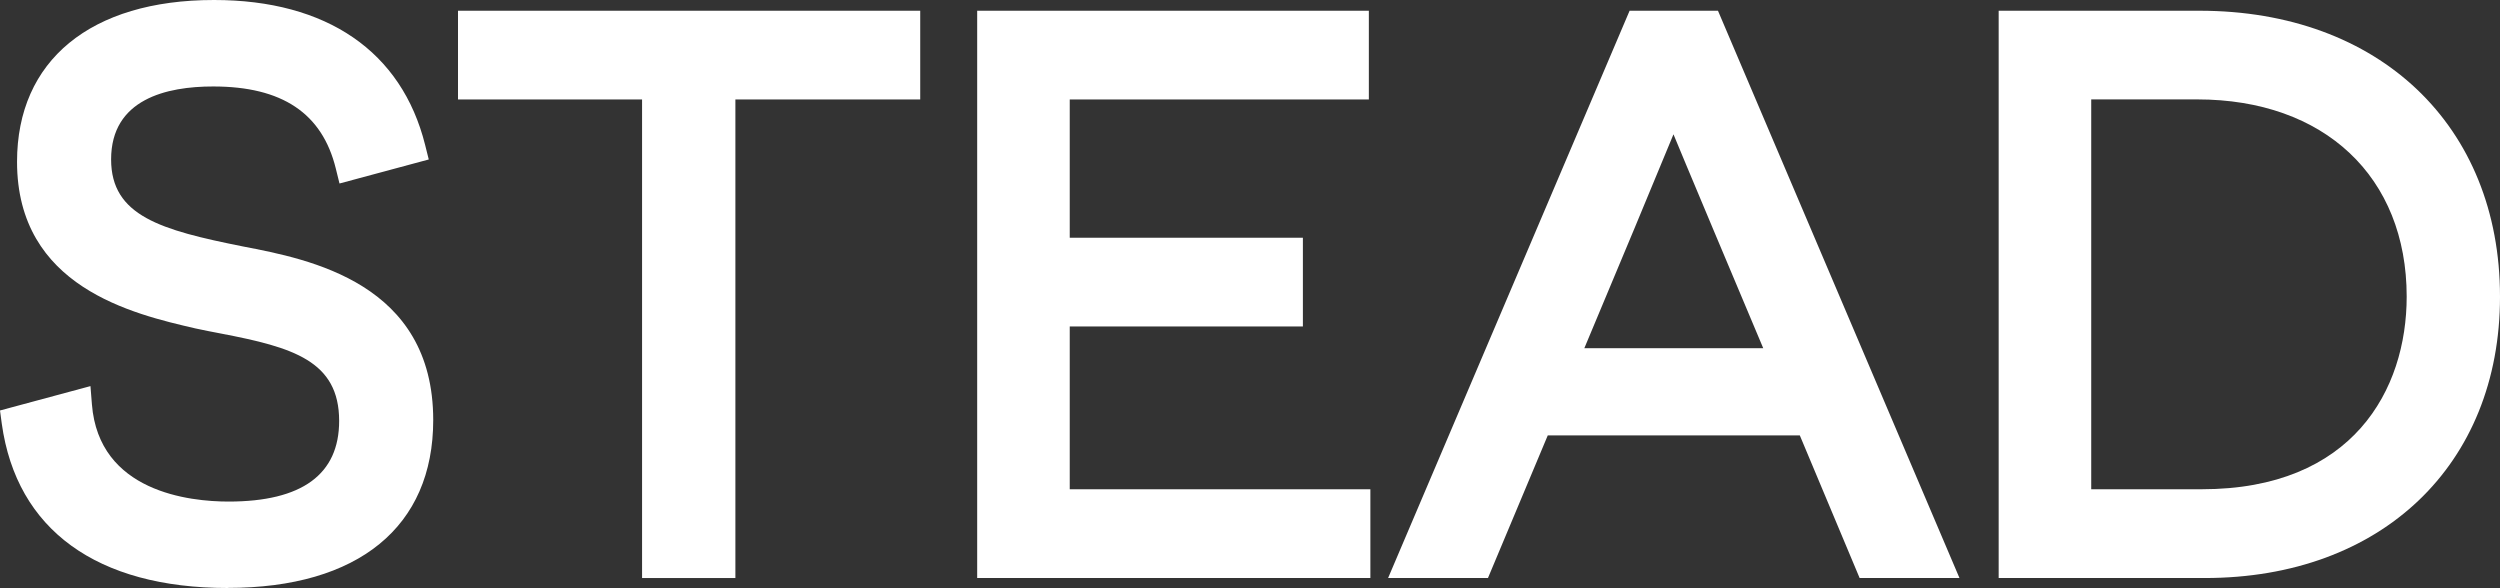
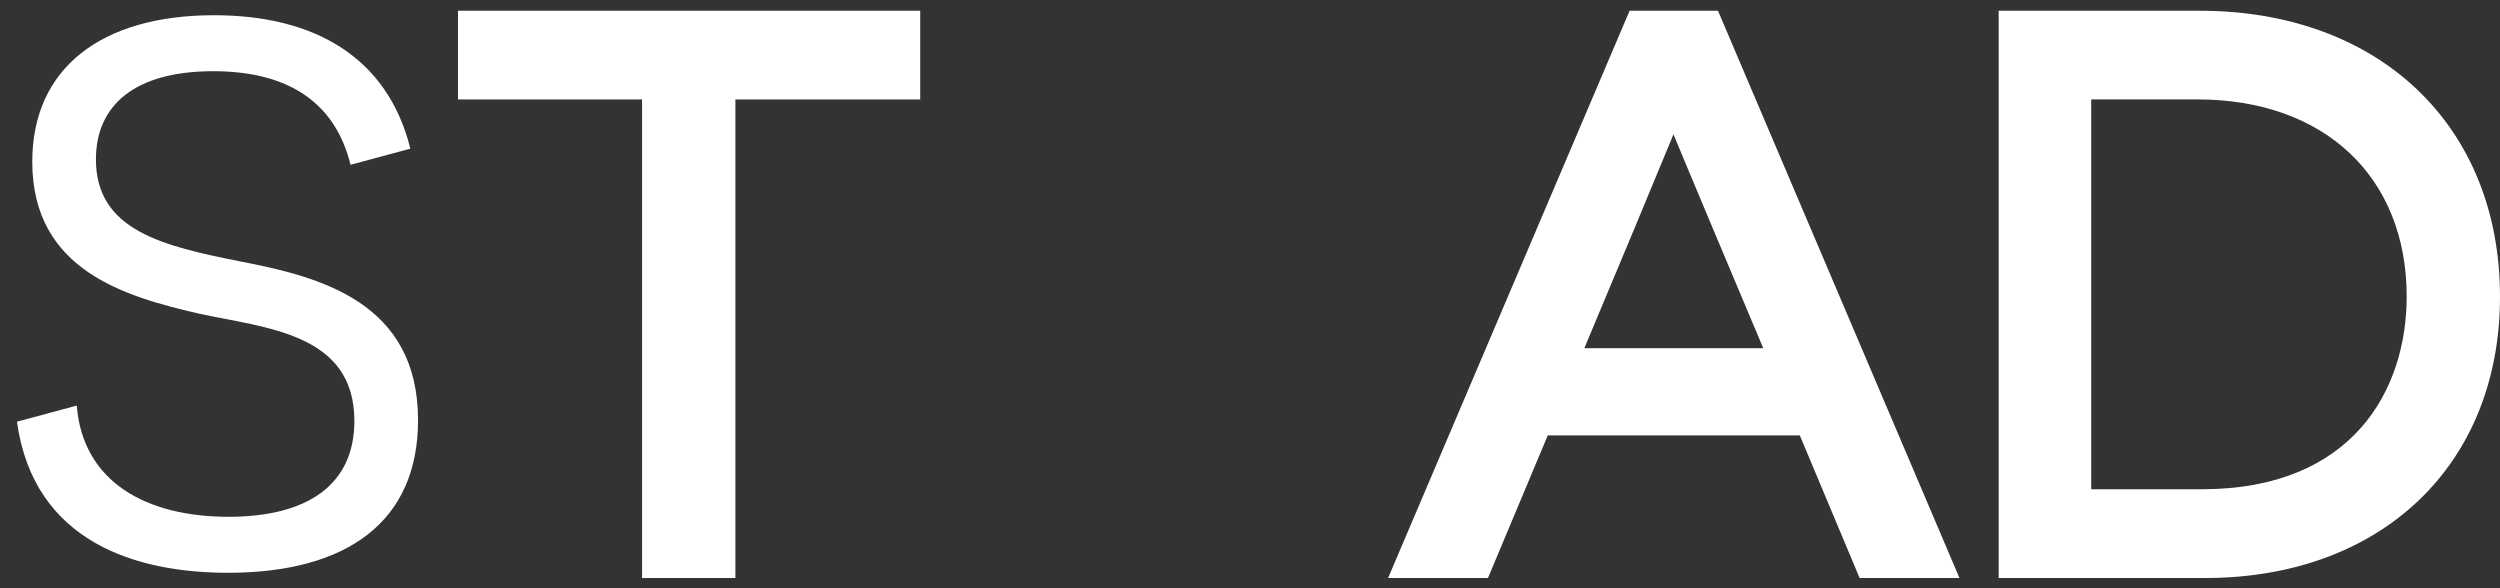
<svg xmlns="http://www.w3.org/2000/svg" width="180" height="42.336" viewBox="0 0 180 42.336">
  <rect x="0" y="0" width="180" height="42.336" fill="#333333" stroke="none" />
  <defs>
    <clipPath id="clip-path">
      <rect id="長方形_2" data-name="長方形 2" width="180" height="42.336" transform="translate(0 0)" fill="#fff" />
    </clipPath>
  </defs>
  <g id="グループ_79" data-name="グループ 79" transform="translate(50)">
    <g id="グループ_1" data-name="グループ 1" transform="translate(-50 0)" clip-path="url(#clip-path)">
-       <path id="パス_1" data-name="パス 1" d="M16.4,42.336c-9.431,0-15.209-4.2-16.271-11.823L0,29.555,6.513,27.8l.105,1.313c.5,6.317,7.05,7,9.841,7,5.282,0,7.96-1.954,7.96-5.806,0-4.334-3.356-5.3-8.476-6.285-.638-.122-1.268-.243-1.871-.375-4.5-1.041-12.845-2.974-12.845-12C1.227,4.352,6.53,0,15.41,0c8.118,0,13.517,3.707,15.2,10.438l.261,1.044-6.427,1.73-.268-1.086c-.98-3.973-3.866-5.9-8.821-5.9C12,6.222,8,7.134,8,11.477c0,4.075,3.589,5.087,9.5,6.269,4.78.919,13.692,2.633,13.692,12.5,0,7.68-5.391,12.084-14.79,12.084" transform="translate(0 0)" fill="#fff" />
      <path id="パス_2" data-name="パス 2" d="M7.85,31.291c.442,5.522,5.025,8.007,10.933,8.007,5.632,0,9.056-2.264,9.056-6.9,0-6.35-6.405-6.682-11.209-7.731C11.384,23.45,4.648,21.573,4.648,13.732,4.648,7,9.617,3.185,17.735,3.185c7.179,0,12.479,2.982,14.136,9.608l-4.307,1.16c-1.05-4.252-4.2-6.737-9.885-6.737-5.632,0-8.448,2.43-8.448,6.35,0,5.135,4.859,6.24,10.381,7.344,5.742,1.1,12.811,2.926,12.811,11.43,0,7.289-5.08,10.989-13.694,10.989-6.516,0-13.971-2.154-15.185-10.878Z" transform="translate(-2.324 -2.089)" fill="#fff" />
      <path id="パス_3" data-name="パス 3" d="M109.112,43.092V8.635H95.859V2.247h33.28V8.635H115.831V43.092Z" transform="translate(-62.883 -1.474)" fill="#fff" />
      <path id="パス_4" data-name="パス 4" d="M116.825,9.628V44.085H112.3V9.628H99.044v-4.2h31.089v4.2Z" transform="translate(-64.973 -3.563)" fill="#fff" />
-       <path id="パス_5" data-name="パス 5" d="M204.524,43.092V2.247h28.2V8.635H211.188v9.957h16.787V24.98H211.188V36.7h21.646v6.388Z" transform="translate(-134.167 -1.474)" fill="#fff" />
-       <path id="パス_6" data-name="パス 6" d="M207.709,5.432h26.008v4.2H212.182V21.777h16.787v4.2H212.182V39.888h21.646v4.2H207.709Z" transform="translate(-136.257 -3.563)" fill="#fff" />
      <path id="パス_7" data-name="パス 7" d="M324.479,43.092l-4.307-10.271H302.026l-4.307,10.271h-7.19L307.917,2.247h6.363l17.388,40.845Zm-6.94-16.548-3.613-8.585c-.589-1.4-1.3-3.1-1.95-4.651-.31-.744-.625-1.5-.9-2.163-.657,1.573-1.626,3.914-2.8,6.752l-3.618,8.647Z" transform="translate(-190.586 -1.474)" fill="#fff" />
-       <path id="パス_8" data-name="パス 8" d="M304.457,33.814,300.15,44.085h-4.8L311.8,5.431h4.915l16.455,38.654h-4.8L324.06,33.814ZM318.1,19.623c-1.491-3.534-3.755-9-3.81-9.056h-.11c-.056.055-2.319,5.522-3.755,9l-4.252,10.16h16.18Z" transform="translate(-193.746 -3.563)" fill="#fff" />
      <path id="パス_9" data-name="パス 9" d="M418.321,43.092V2.247H432.78c12.942,0,21.637,8.274,21.637,20.588,0,12.116-8.54,20.257-21.251,20.257ZM432.946,36.7c10.877,0,14.752-7.164,14.752-13.869,0-8.626-5.921-14.2-15.084-14.2h-7.629V36.7Z" transform="translate(-274.417 -1.474)" fill="#fff" />
      <path id="パス_10" data-name="パス 10" d="M434.869,5.432c11.982,0,20.542,7.565,20.542,19.492S446.8,44.086,435.255,44.086h-13.75V5.432Zm.166,34.457c8.614,0,15.848-4.914,15.848-14.964,0-9.995-7.178-15.3-16.179-15.3h-8.725v30.26Z" transform="translate(-276.507 -3.563)" fill="#fff" />
    </g>
  </g>
</svg>